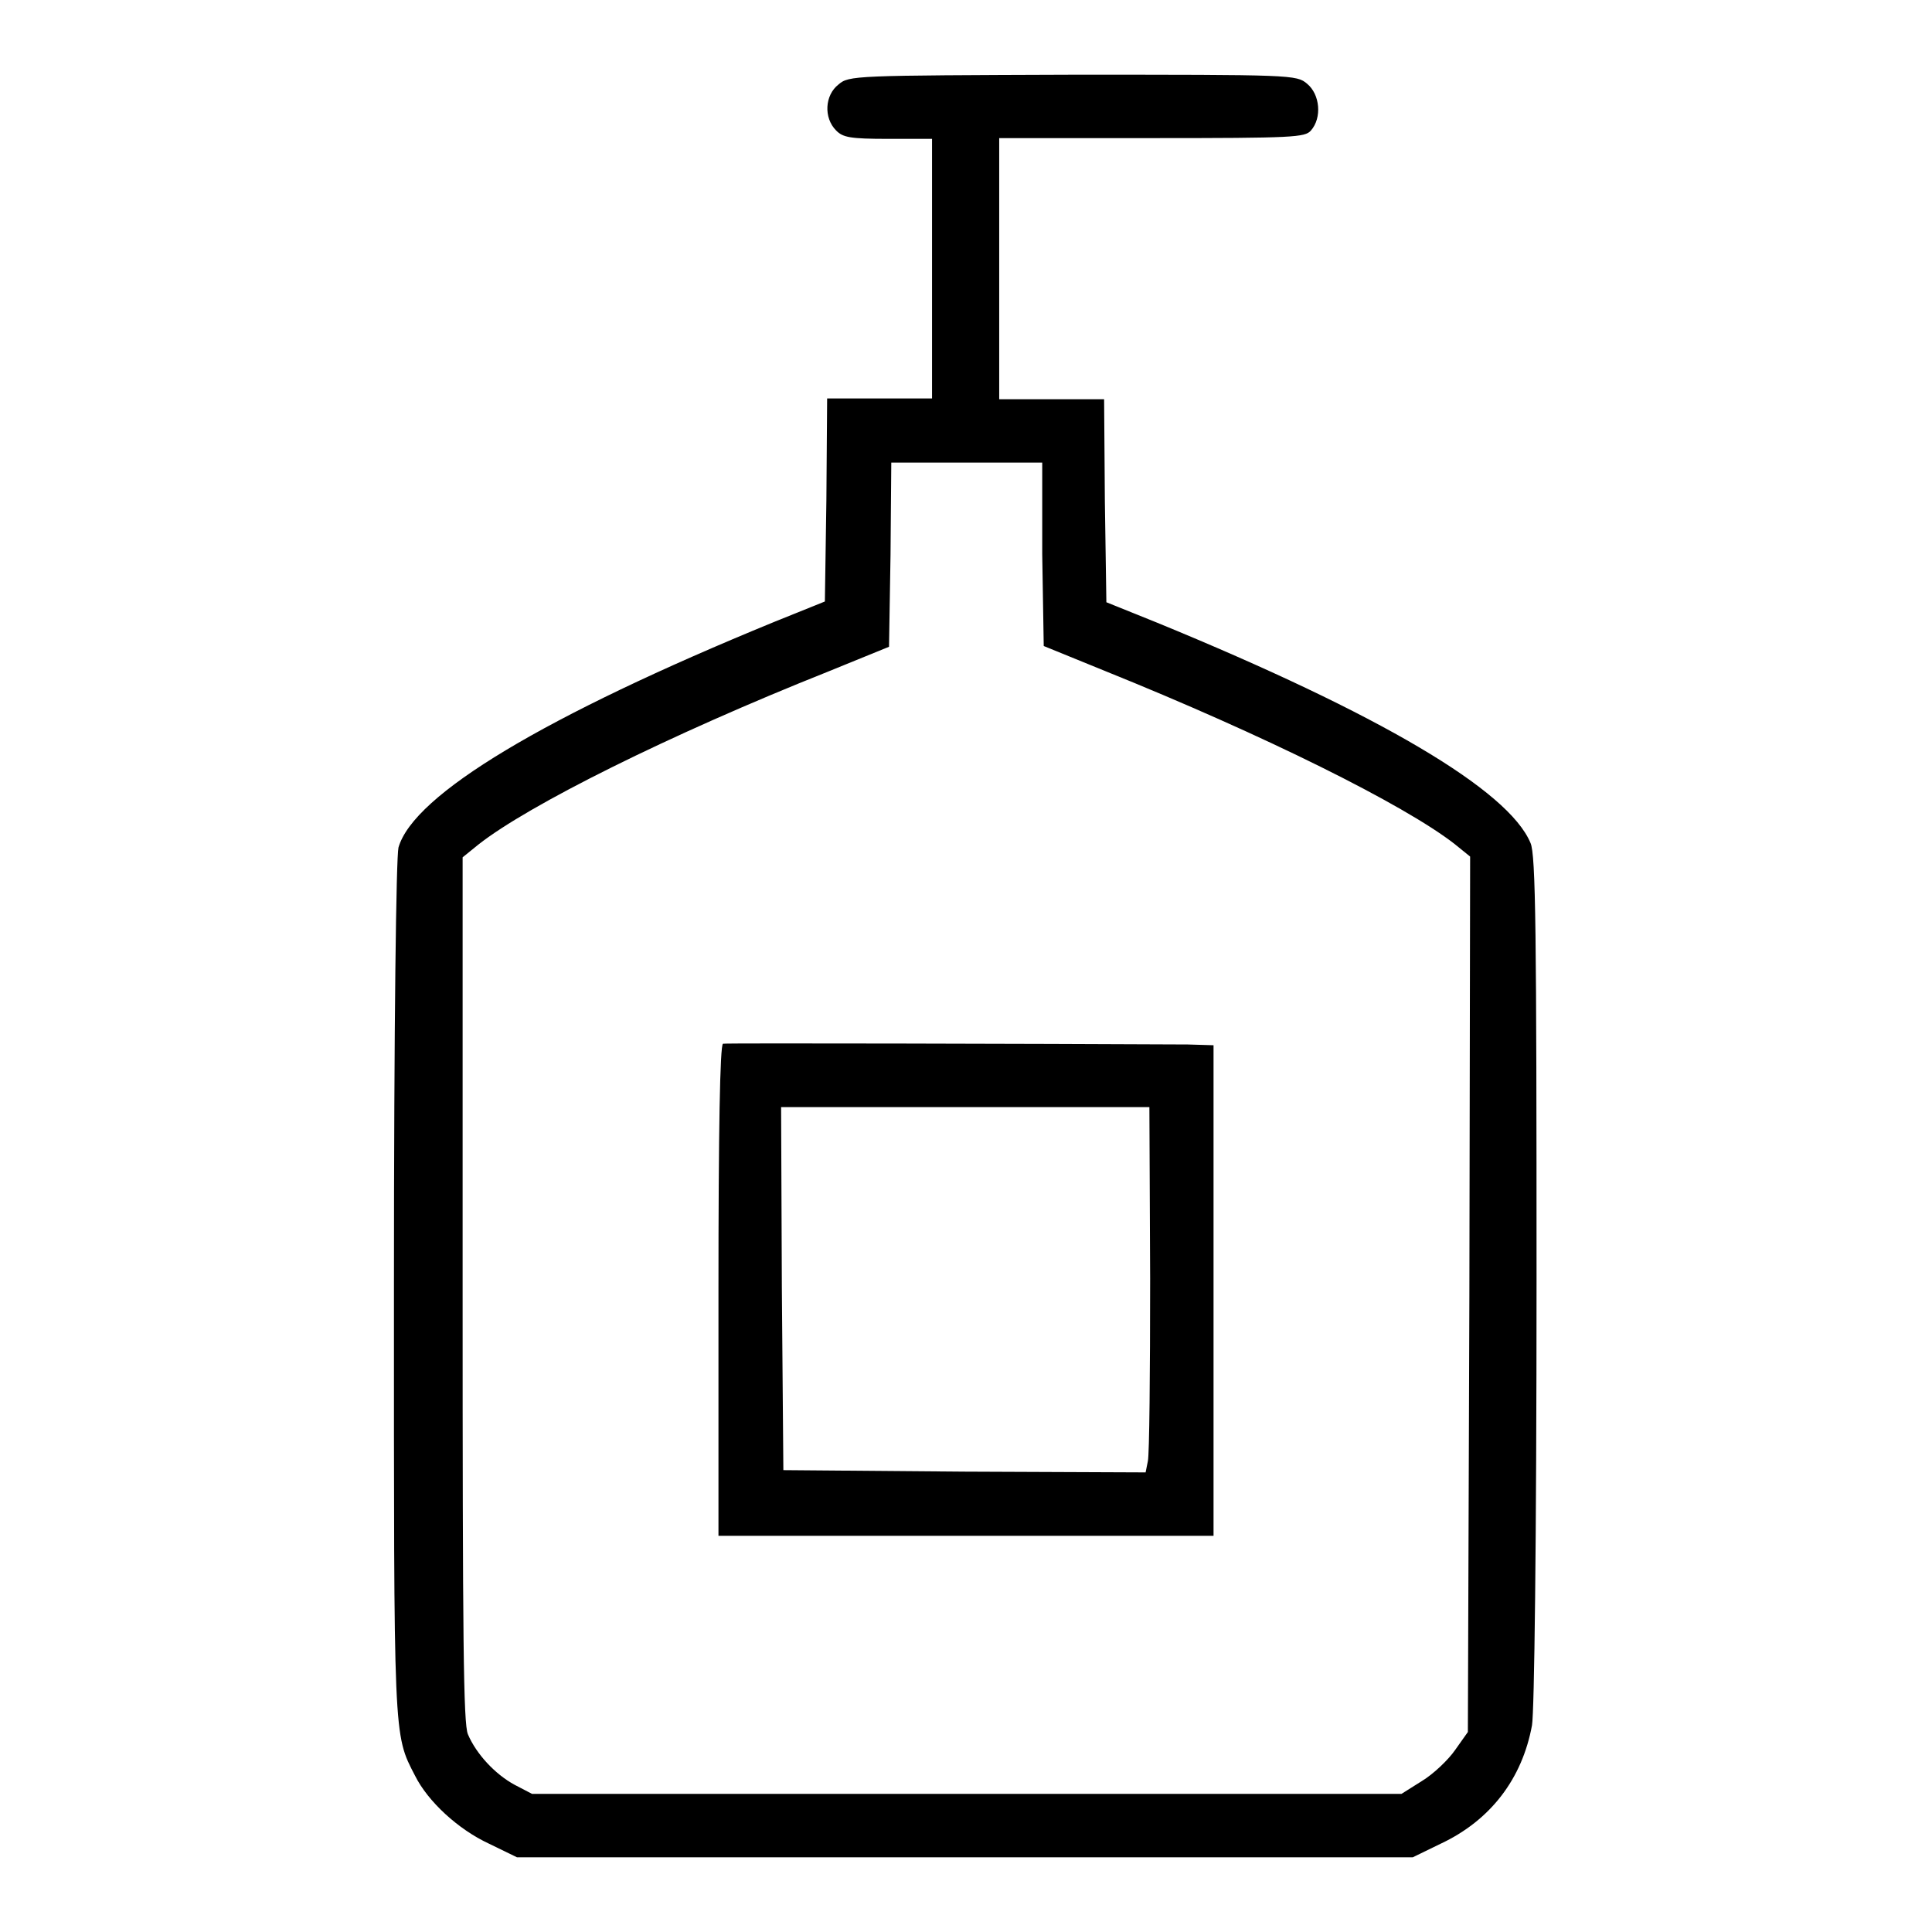
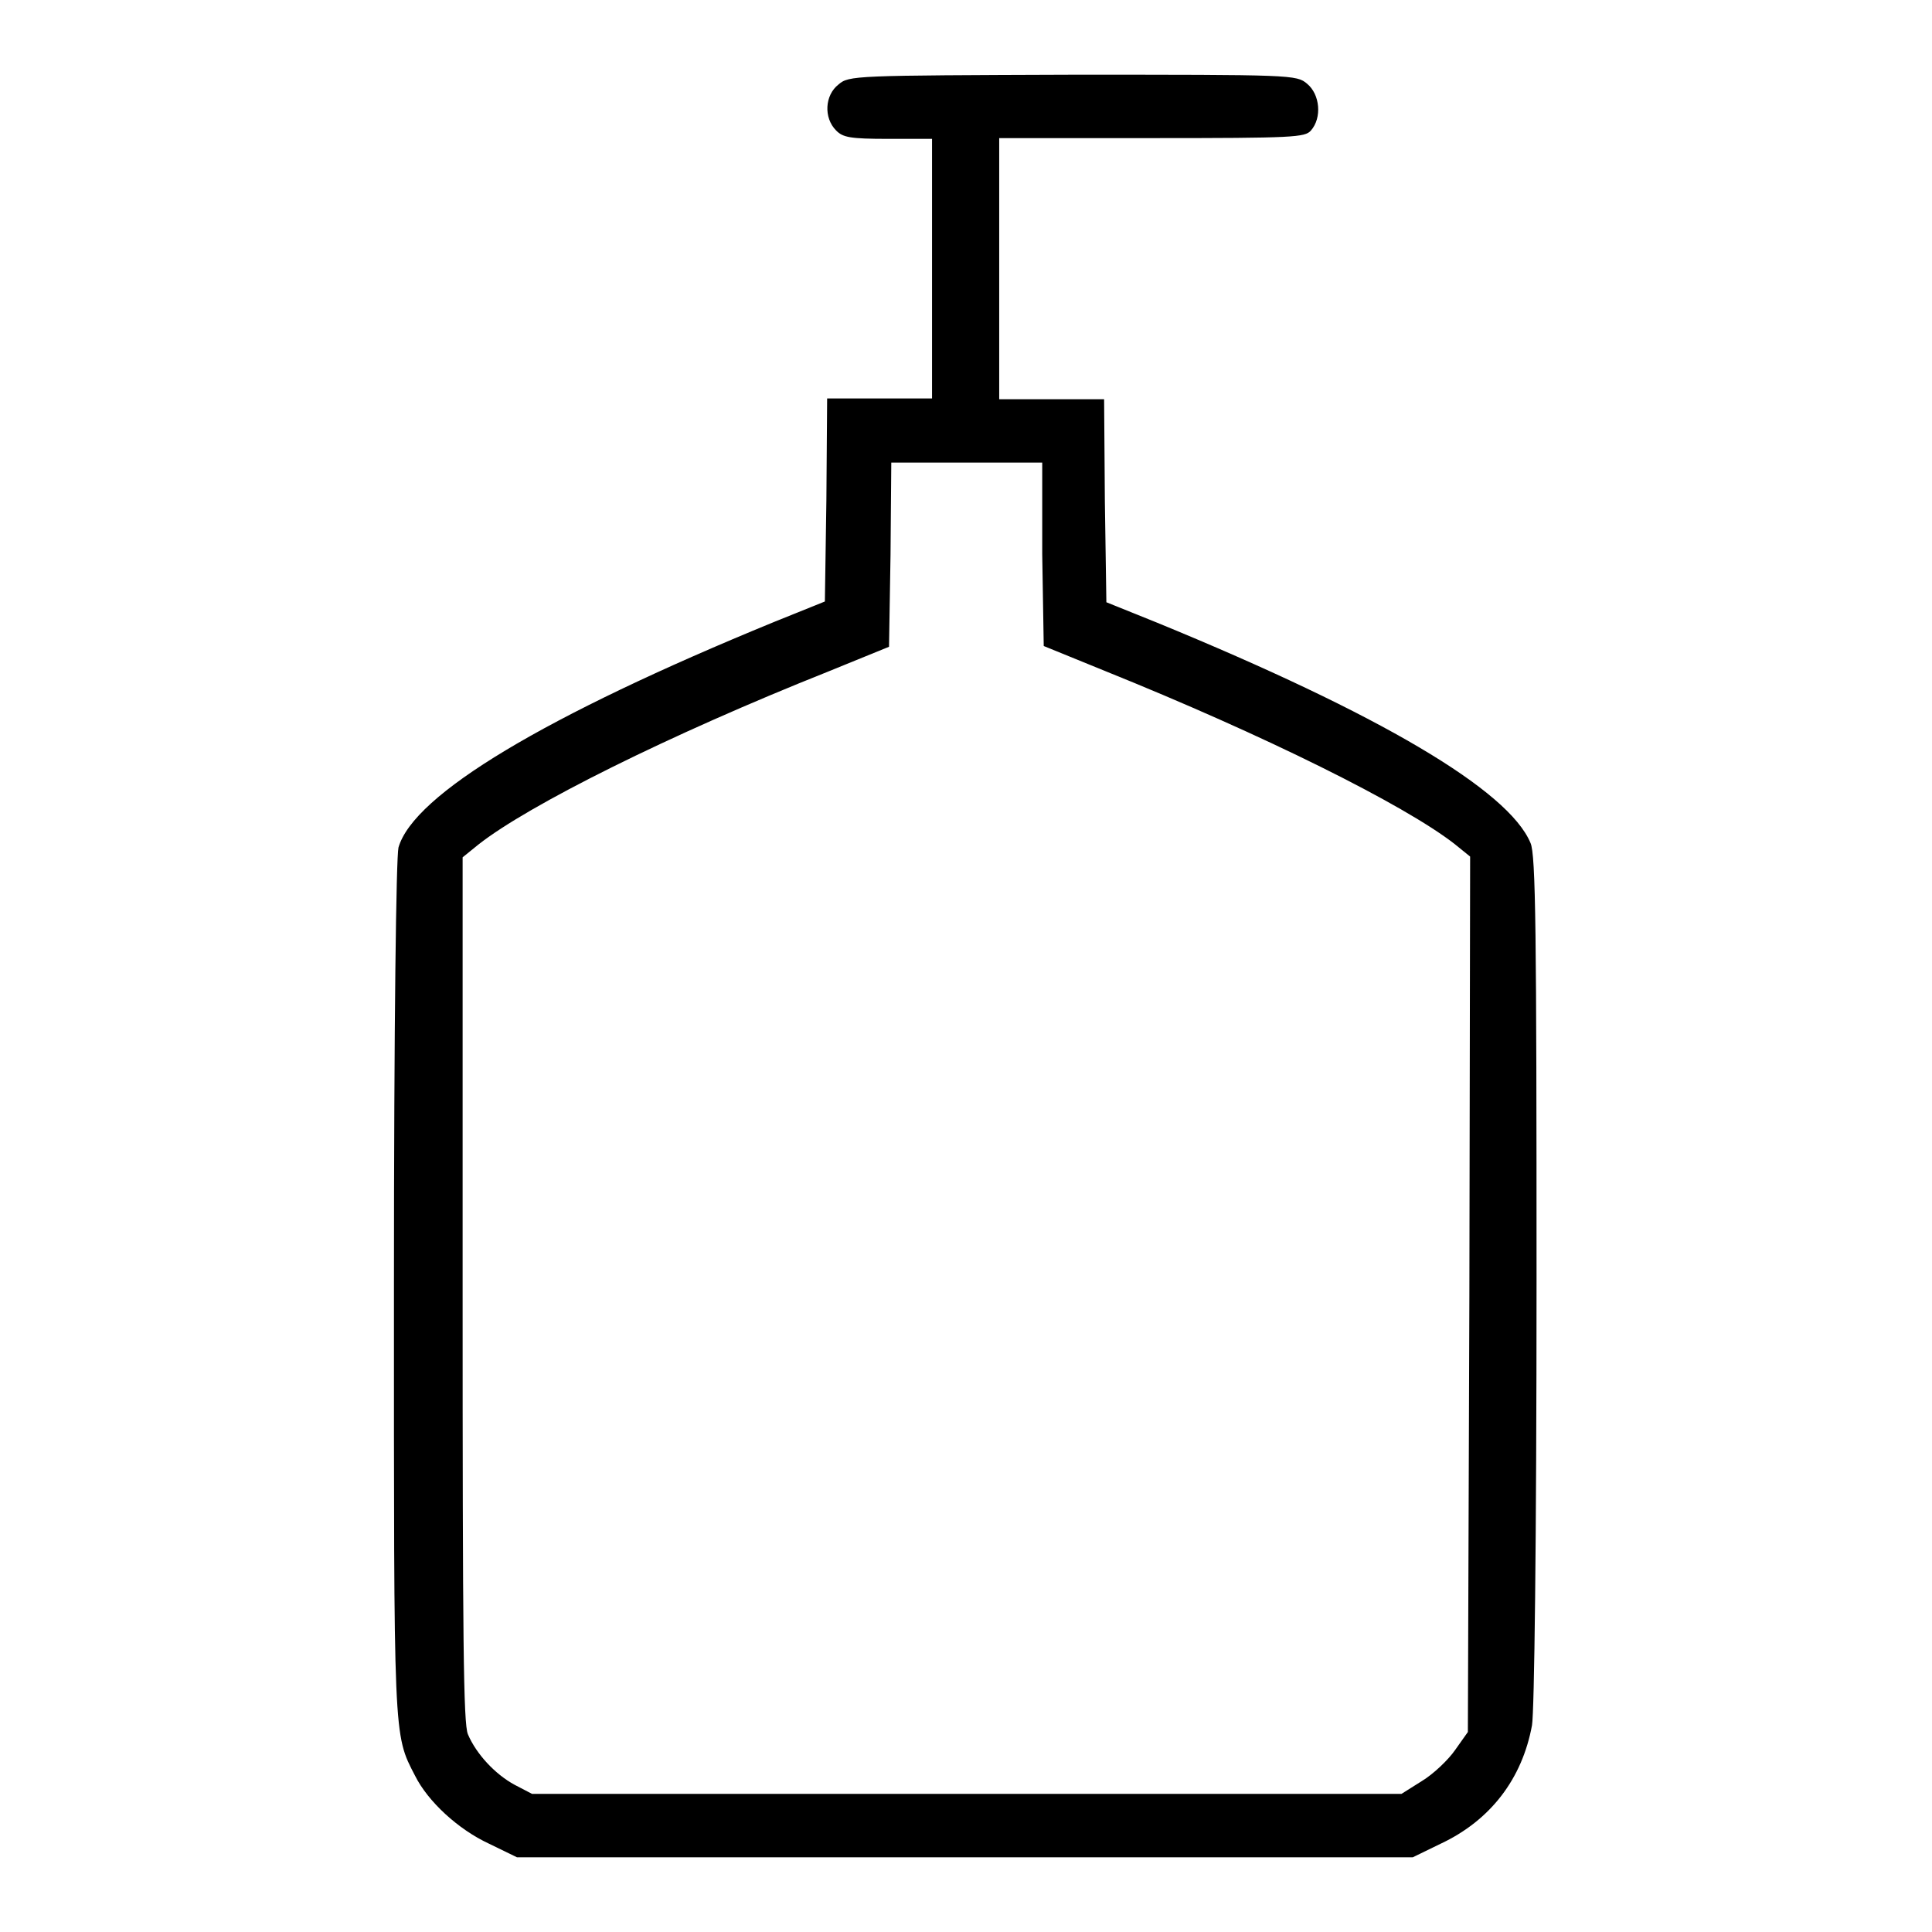
<svg xmlns="http://www.w3.org/2000/svg" version="1.1" x="0px" y="0px" viewBox="0 0 256 256" enable-background="new 0 0 256 256" xml:space="preserve">
  <g>
    <g>
      <g>
        <path fill="#000000" d="M111.1,11.2c-1.8,1.4-2,4.4-0.3,6.1c0.9,0.9,1.8,1.1,6.9,1.1h5.8v17.2v17.2h-6.9h-7l-0.1,13.5l-0.2,13.4l-6.7,2.7c-30.5,12.5-47.8,22.9-49.8,29.9c-0.3,1.3-0.6,22.7-0.6,58.2c0,60.3-0.1,59.2,2.8,64.8c1.7,3.4,5.7,7.1,9.8,9l3.7,1.8H128h59.2l3.7-1.8c6.6-3.1,10.8-8.6,12.1-15.7c0.3-1.8,0.6-23.7,0.6-59c0-45.9-0.1-56.4-0.8-57.9c-2.9-7-20-17.1-49.5-29.2l-6.7-2.7l-0.2-13.4l-0.1-13.5h-6.9h-7V35.6V18.3h20.2c18.9,0,20.3-0.1,21.1-1c1.5-1.7,1.2-4.8-0.5-6.2c-1.4-1.2-2-1.2-31.1-1.2C113.1,10,112.5,10,111.1,11.2z M138.1,73.4l0.2,12.2l8.1,3.3c21.1,8.5,39.6,17.7,46.3,22.9l2.1,1.7l-0.1,58l-0.2,58l-1.7,2.4c-0.9,1.3-2.9,3.2-4.4,4.1l-2.7,1.7h-57.6H70.5l-2.3-1.2c-2.6-1.4-5.1-4.1-6.2-6.7c-0.6-1.4-0.7-12.3-0.7-59v-57.2l2.1-1.7c6.6-5.2,25.2-14.5,46.3-22.9l8.1-3.3l0.2-12.2l0.1-12.2h10h10L138.1,73.4z" />
-         <path fill="#000000" d="M95.8,138.3c-0.4,0.2-0.6,11.5-0.6,32.7v32.5H128h32.8v-32.5v-32.5l-3.4-0.1C136.9,138.3,96.2,138.2,95.8,138.3z M152.4,169.4c0,12.5-0.1,23.3-0.3,24.2l-0.3,1.5l-24-0.1l-24-0.2l-0.2-24.1l-0.1-24h24.4h24.4L152.4,169.4z" />
      </g>
    </g>
  </g>
</svg>